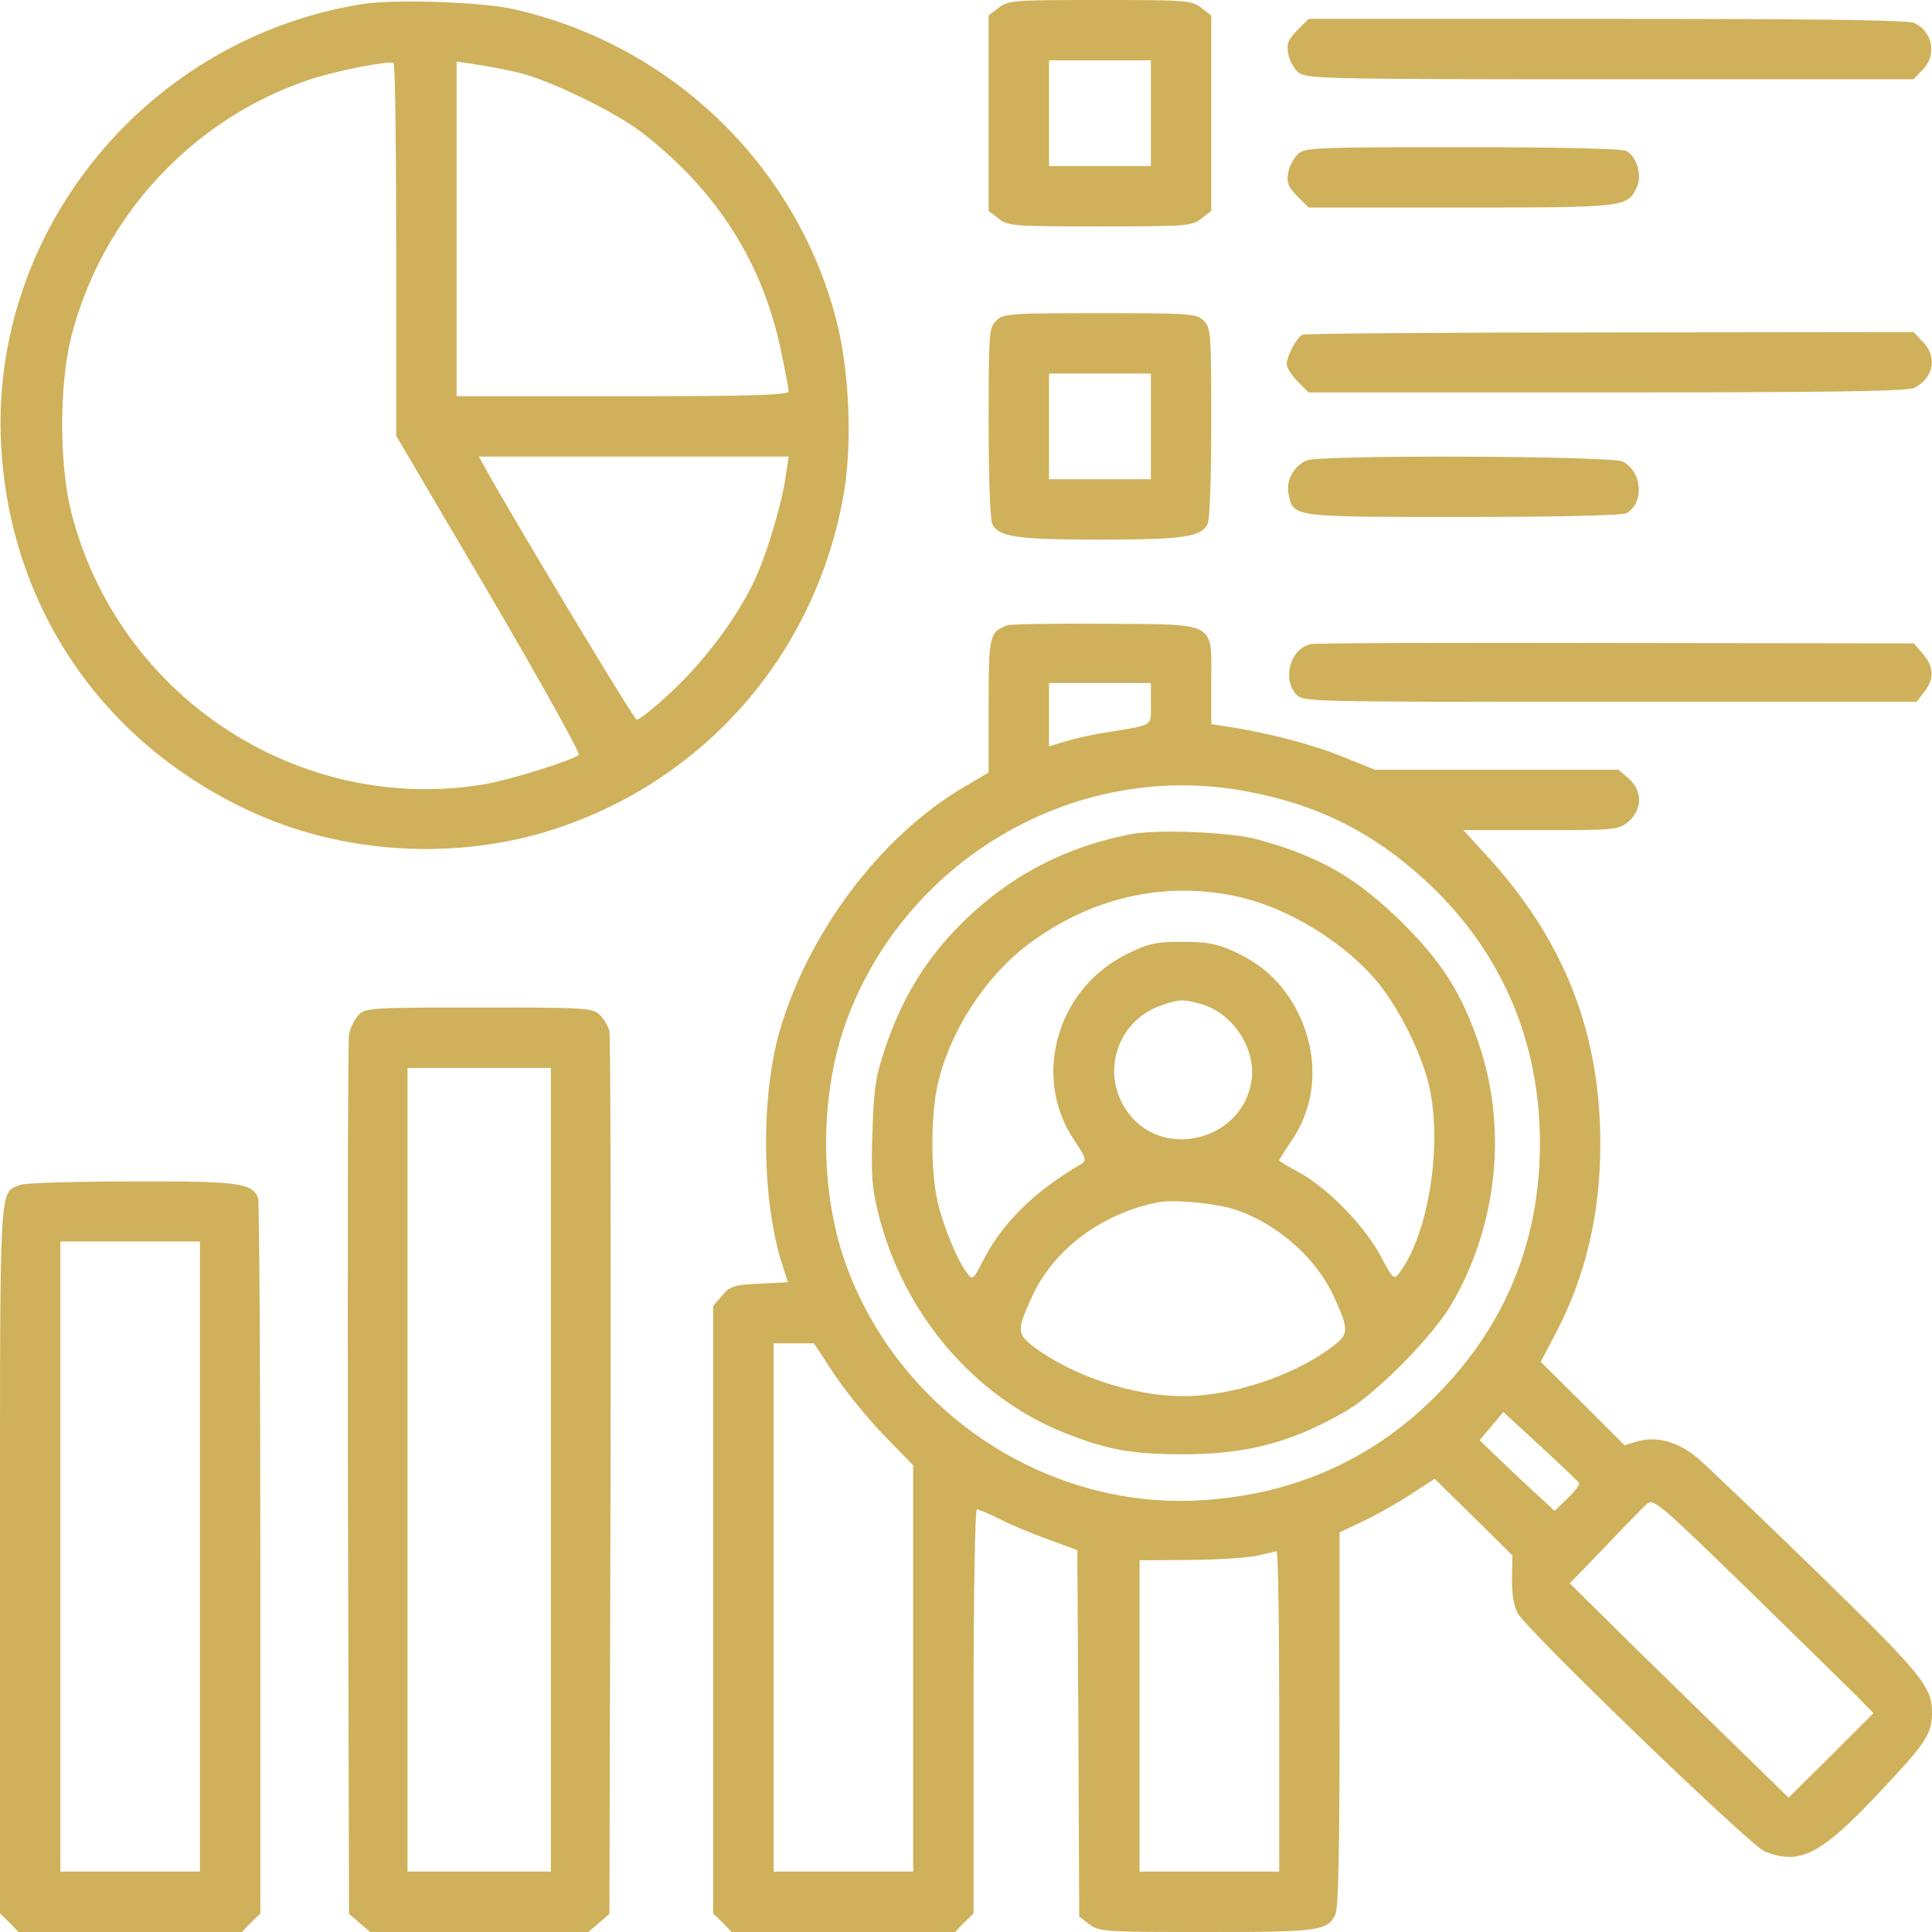
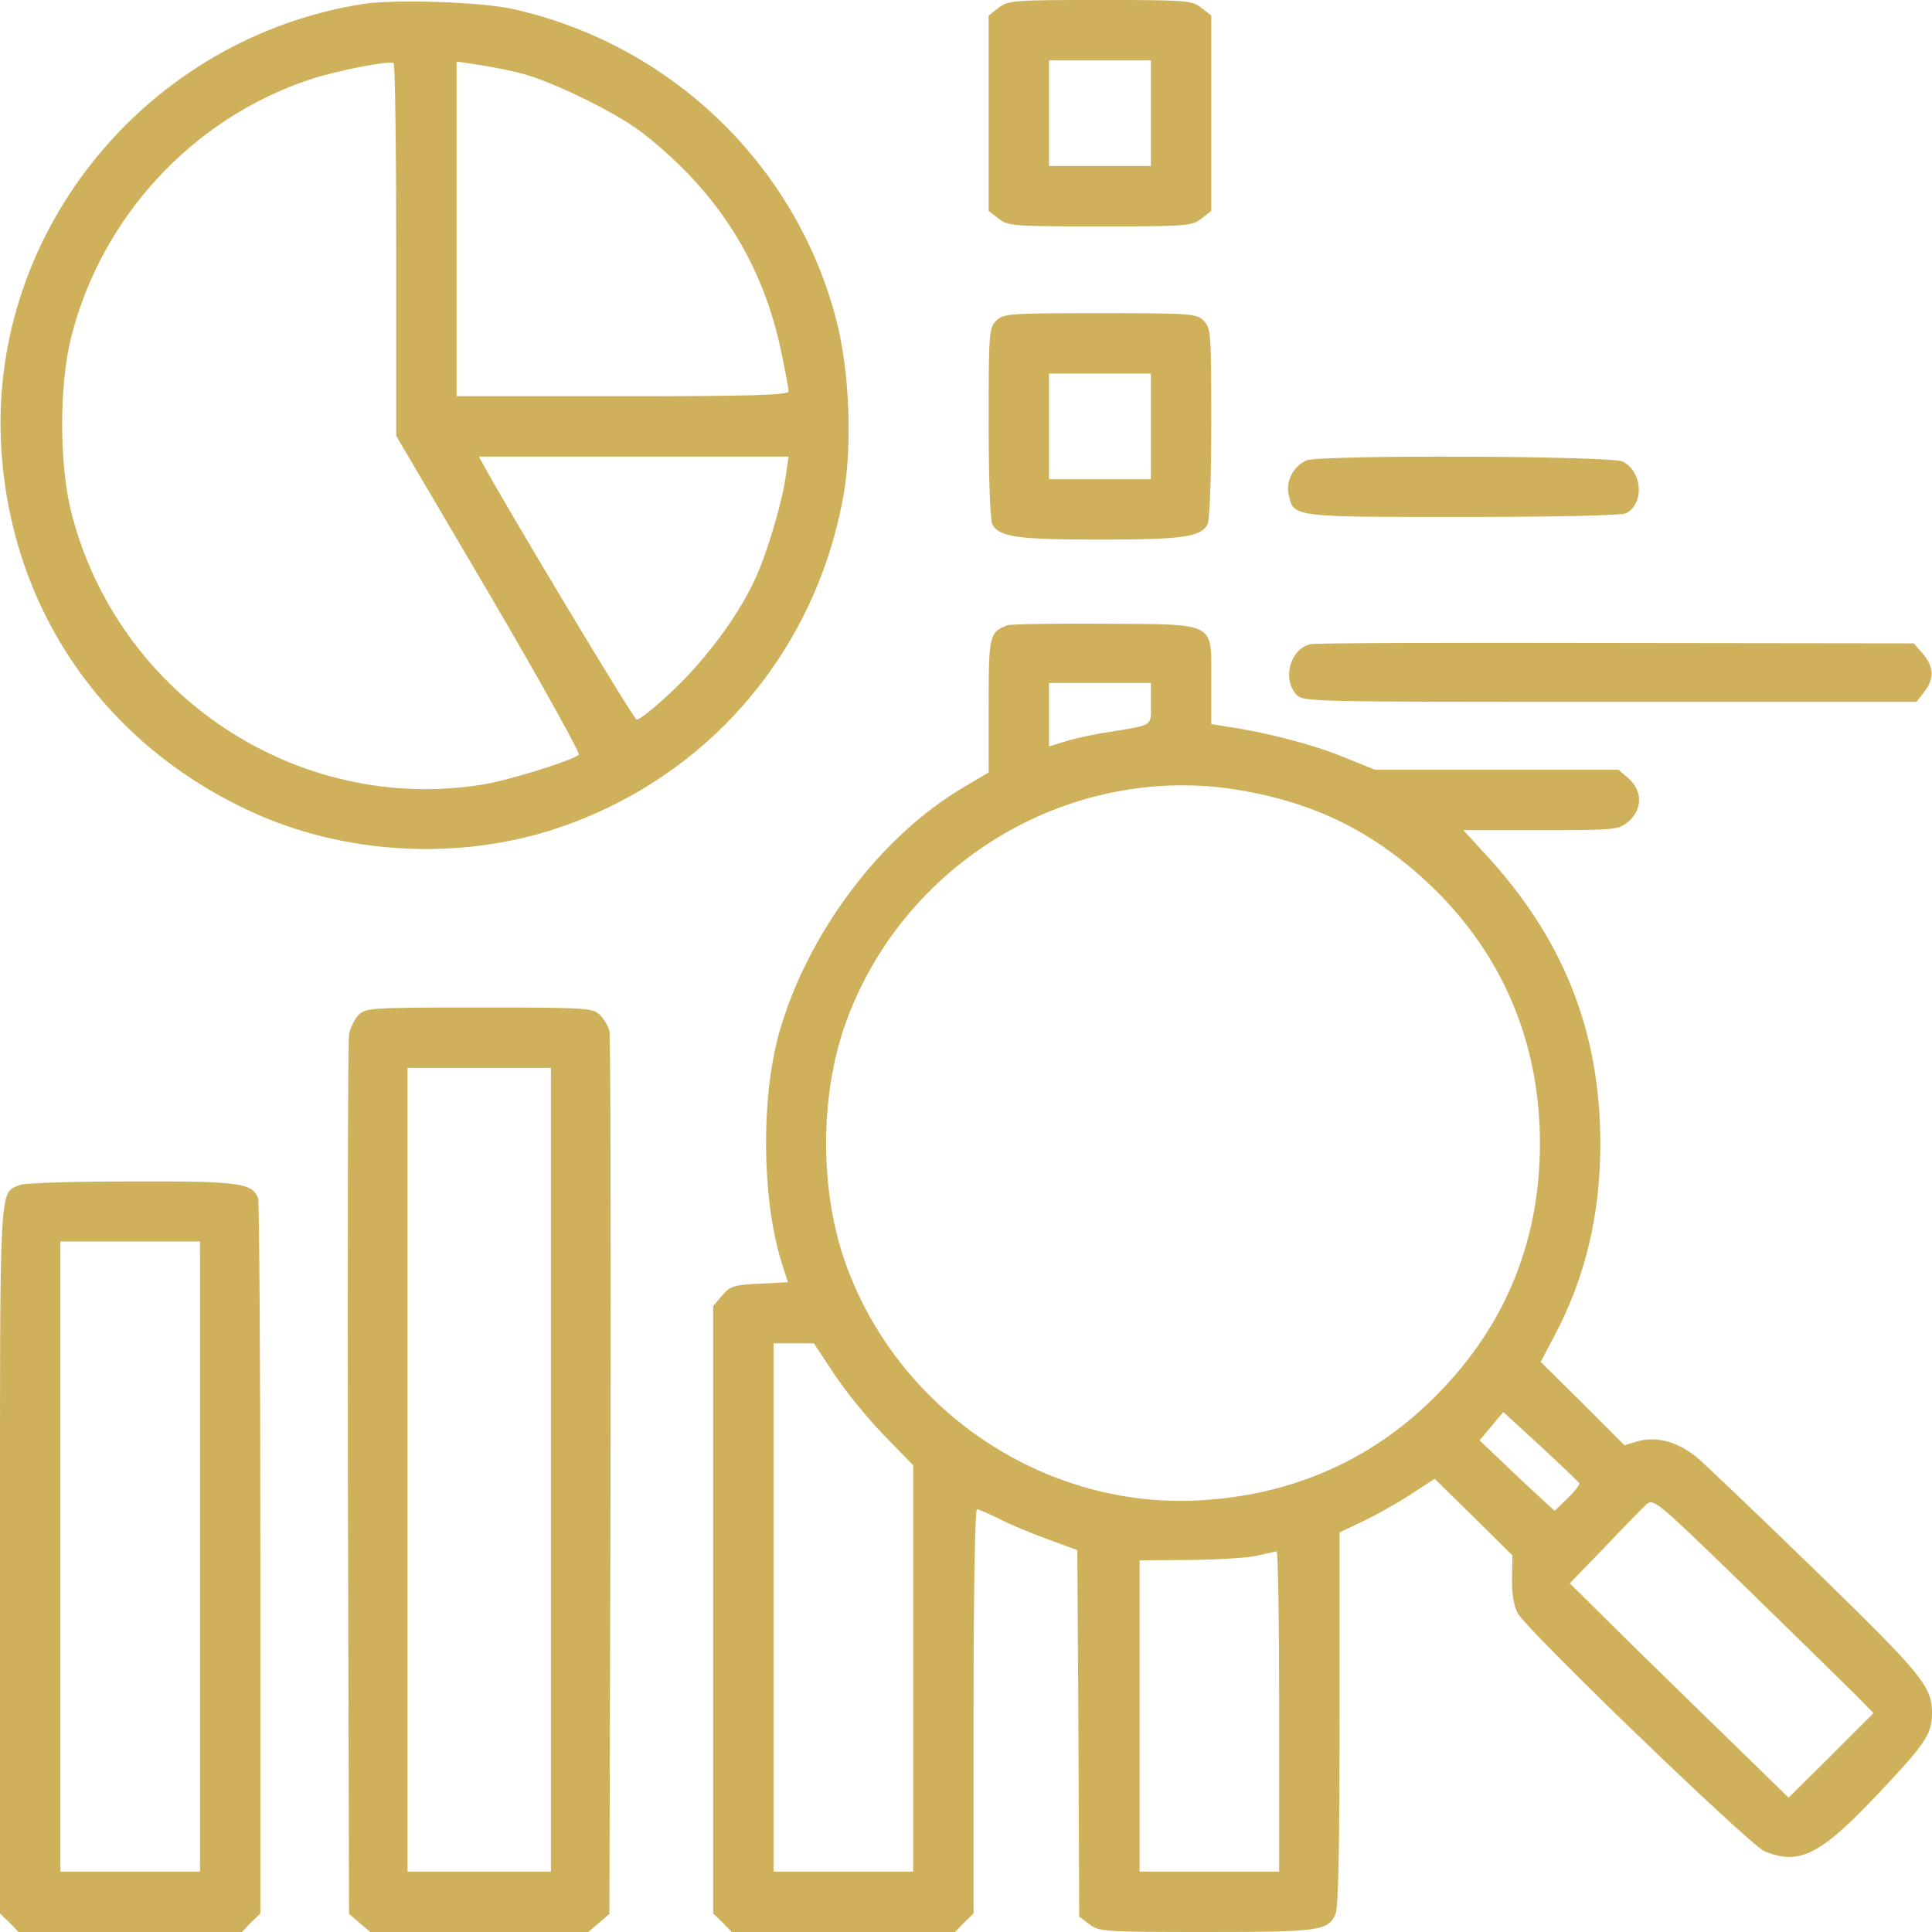
<svg xmlns="http://www.w3.org/2000/svg" version="1.0" width="512pt" height="512pt" viewBox="0 0 512 512" preserveAspectRatio="xMidYMid meet">
  <g transform="translate(0,512) scale(0.1,-0.1)" fill="#CEB15A" stroke="none">
    <path d="M965 5110 c-573 -89 -993 -600 -962 -1170 23 -425 264 -783 652 -966 250 -119 560 -137 824 -48 398 134 684 468 757 885 23 133 15 329 -20 462 -107 412 -441 732 -861 824 -85 18 -307 25 -390 13z m85 -653 l0 -492 246 -418 c136 -232 242 -423 238 -427 -15 -15 -186 -68 -254 -79 -493 -80 -970 237 -1092 725 -31 126 -31 332 0 458 80 320 321 581 632 685 69 23 210 51 223 44 4 -2 7 -226 7 -496z m330 469 c85 -22 252 -104 321 -157 200 -155 321 -346 370 -584 10 -49 19 -96 19 -102 0 -10 -95 -13 -440 -13 l-440 0 0 443 0 444 53 -8 c28 -4 81 -14 117 -23z m703 -1063 c-8 -66 -47 -199 -78 -269 -43 -98 -130 -217 -221 -303 -47 -45 -91 -80 -97 -78 -9 3 -338 551 -403 670 l-15 27 411 0 410 0 -7 -47z" />
    <path d="M2646 5099 l-26 -20 0 -259 0 -259 26 -20 c25 -20 39 -21 269 -21 230 0 244 1 269 21 l26 20 0 259 0 259 -26 20 c-25 20 -39 21 -269 21 -230 0 -244 -1 -269 -21z m404 -279 l0 -140 -135 0 -135 0 0 140 0 140 135 0 135 0 0 -140z" />
-     <path d="M3438 5040 c-25 -26 -29 -36 -24 -63 3 -18 16 -40 27 -49 20 -17 74 -18 826 -18 l804 0 24 25 c39 38 27 102 -22 124 -17 8 -256 11 -814 11 l-791 0 -30 -30z" />
-     <path d="M3441 4713 c-11 -10 -24 -32 -27 -50 -5 -27 -1 -37 24 -63 l30 -30 404 0 c433 0 441 1 465 52 16 31 1 83 -27 98 -11 6 -182 10 -433 10 -380 0 -417 -1 -436 -17z" />
    <path d="M2640 4270 c-19 -19 -20 -33 -20 -271 0 -144 4 -258 10 -269 18 -33 66 -40 285 -40 219 0 267 7 285 40 6 11 10 125 10 269 0 238 -1 252 -20 271 -19 19 -33 20 -275 20 -242 0 -256 -1 -275 -20z m410 -280 l0 -140 -135 0 -135 0 0 140 0 140 135 0 135 0 0 -140z" />
-     <path d="M3452 4233 c-15 -6 -42 -56 -42 -78 0 -9 13 -30 29 -46 l29 -29 792 0 c582 0 797 3 813 12 52 27 62 83 22 123 l-24 25 -803 -1 c-442 0 -809 -3 -816 -6z" />
    <path d="M3463 3900 c-34 -14 -56 -54 -48 -90 13 -61 8 -60 463 -60 250 0 421 4 432 10 48 26 43 110 -10 137 -30 15 -800 18 -837 3z" />
    <path d="M2670 3463 c-48 -18 -50 -26 -50 -213 l0 -177 -64 -38 c-223 -130 -418 -391 -492 -655 -47 -171 -45 -431 5 -598 l19 -60 -75 -4 c-67 -3 -78 -6 -99 -31 l-24 -28 0 -805 0 -805 25 -24 24 -25 296 0 296 0 24 25 25 24 0 536 c0 318 4 535 9 535 5 0 33 -12 61 -26 29 -15 87 -39 129 -54 l76 -28 3 -485 2 -486 26 -20 c26 -20 39 -21 310 -21 300 0 323 3 343 47 8 16 11 177 11 518 l0 494 63 30 c34 16 91 48 126 71 l63 41 103 -101 103 -102 -1 -61 c-1 -40 5 -73 15 -92 24 -45 614 -614 654 -631 92 -38 148 -10 299 150 125 132 144 159 145 213 1 73 -23 102 -305 377 -151 147 -293 282 -315 301 -52 44 -107 59 -158 46 l-37 -11 -111 111 -111 110 38 72 c81 154 120 319 120 506 0 298 -98 545 -307 770 l-56 61 205 0 c201 0 206 1 233 23 37 33 37 81 0 114 l-27 23 -322 0 -323 0 -87 35 c-77 32 -205 65 -309 80 l-38 6 0 113 c0 160 18 151 -284 153 -132 1 -248 -1 -256 -4z m380 -208 c0 -61 9 -55 -111 -75 -36 -5 -87 -16 -113 -24 l-46 -14 0 84 0 84 135 0 135 0 0 -55z m241 -230 c201 -35 355 -113 503 -254 188 -181 287 -414 287 -681 0 -269 -99 -500 -293 -686 -165 -159 -372 -247 -608 -260 -414 -24 -805 241 -942 636 -65 189 -65 431 0 620 152 436 603 704 1053 625z m-1080 -1547 c30 -45 89 -118 132 -162 l77 -79 0 -539 0 -538 -185 0 -185 0 0 700 0 700 54 0 53 0 54 -82z m1974 -288 c2 -4 -11 -22 -30 -40 l-35 -34 -37 34 c-21 19 -66 61 -100 94 l-62 59 32 38 31 37 98 -90 c54 -50 100 -94 103 -98z m735 -564 l45 -46 -112 -112 -113 -112 -122 119 c-68 66 -198 193 -291 284 l-167 165 92 95 c50 53 100 104 111 114 19 17 27 10 266 -222 135 -132 266 -260 291 -285z m-1530 -41 l0 -425 -185 0 -185 0 0 413 0 412 138 1 c75 1 155 6 177 12 22 5 43 10 48 11 4 1 7 -190 7 -424z" />
-     <path d="M2995 2909 c-186 -37 -337 -120 -467 -257 -82 -87 -138 -182 -180 -303 -28 -83 -32 -110 -36 -230 -4 -115 -1 -149 17 -220 66 -261 252 -479 489 -575 116 -46 180 -58 317 -58 171 0 290 32 433 115 83 49 231 200 280 285 120 207 147 462 72 685 -45 135 -99 220 -204 324 -121 119 -220 176 -382 220 -71 20 -269 28 -339 14z m280 -164 c138 -29 293 -125 380 -233 55 -70 108 -176 130 -260 40 -157 2 -402 -77 -506 -14 -18 -17 -15 -49 45 -42 79 -136 176 -211 219 -32 17 -58 33 -58 35 0 2 15 26 34 54 66 97 72 224 16 337 -36 73 -91 127 -169 162 -45 21 -71 26 -137 26 -72 0 -89 -4 -147 -32 -187 -92 -253 -327 -140 -494 32 -48 33 -54 18 -63 -125 -73 -210 -157 -261 -258 -25 -49 -27 -50 -41 -31 -25 32 -63 123 -78 188 -19 80 -19 234 1 316 32 138 125 281 237 366 164 124 359 170 552 129z m-92 -286 c83 -23 145 -116 134 -200 -22 -164 -242 -217 -333 -80 -67 101 -22 236 92 276 48 17 59 18 107 4z m92 -545 c110 -37 212 -127 259 -228 42 -92 42 -101 -6 -137 -104 -77 -264 -129 -393 -129 -129 0 -289 52 -393 129 -48 36 -48 45 -6 137 58 125 186 219 334 248 43 8 153 -3 205 -20z" />
    <path d="M3474 3413 c-54 -11 -77 -91 -39 -133 18 -20 24 -20 831 -20 l813 0 20 26 c28 35 26 67 -3 101 l-24 28 -789 1 c-433 1 -798 0 -809 -3z" />
    <path d="M951 2431 c-11 -11 -23 -35 -26 -53 -3 -18 -4 -550 -3 -1181 l3 -1149 28 -24 28 -24 289 0 289 0 28 24 28 24 3 1159 c1 637 0 1168 -3 1181 -3 12 -14 31 -25 42 -19 19 -35 20 -320 20 -284 0 -301 -1 -319 -19z m509 -1206 l0 -1065 -190 0 -190 0 0 1065 0 1065 190 0 190 0 0 -1065z" />
    <path d="M54 1980 c-57 -23 -54 28 -54 -993 l0 -938 25 -24 24 -25 296 0 296 0 24 25 25 24 0 940 c0 517 -3 947 -6 956 -16 40 -50 45 -336 44 -150 0 -283 -4 -294 -9z m476 -985 l0 -835 -185 0 -185 0 0 835 0 835 185 0 185 0 0 -835z" />
  </g>
</svg>